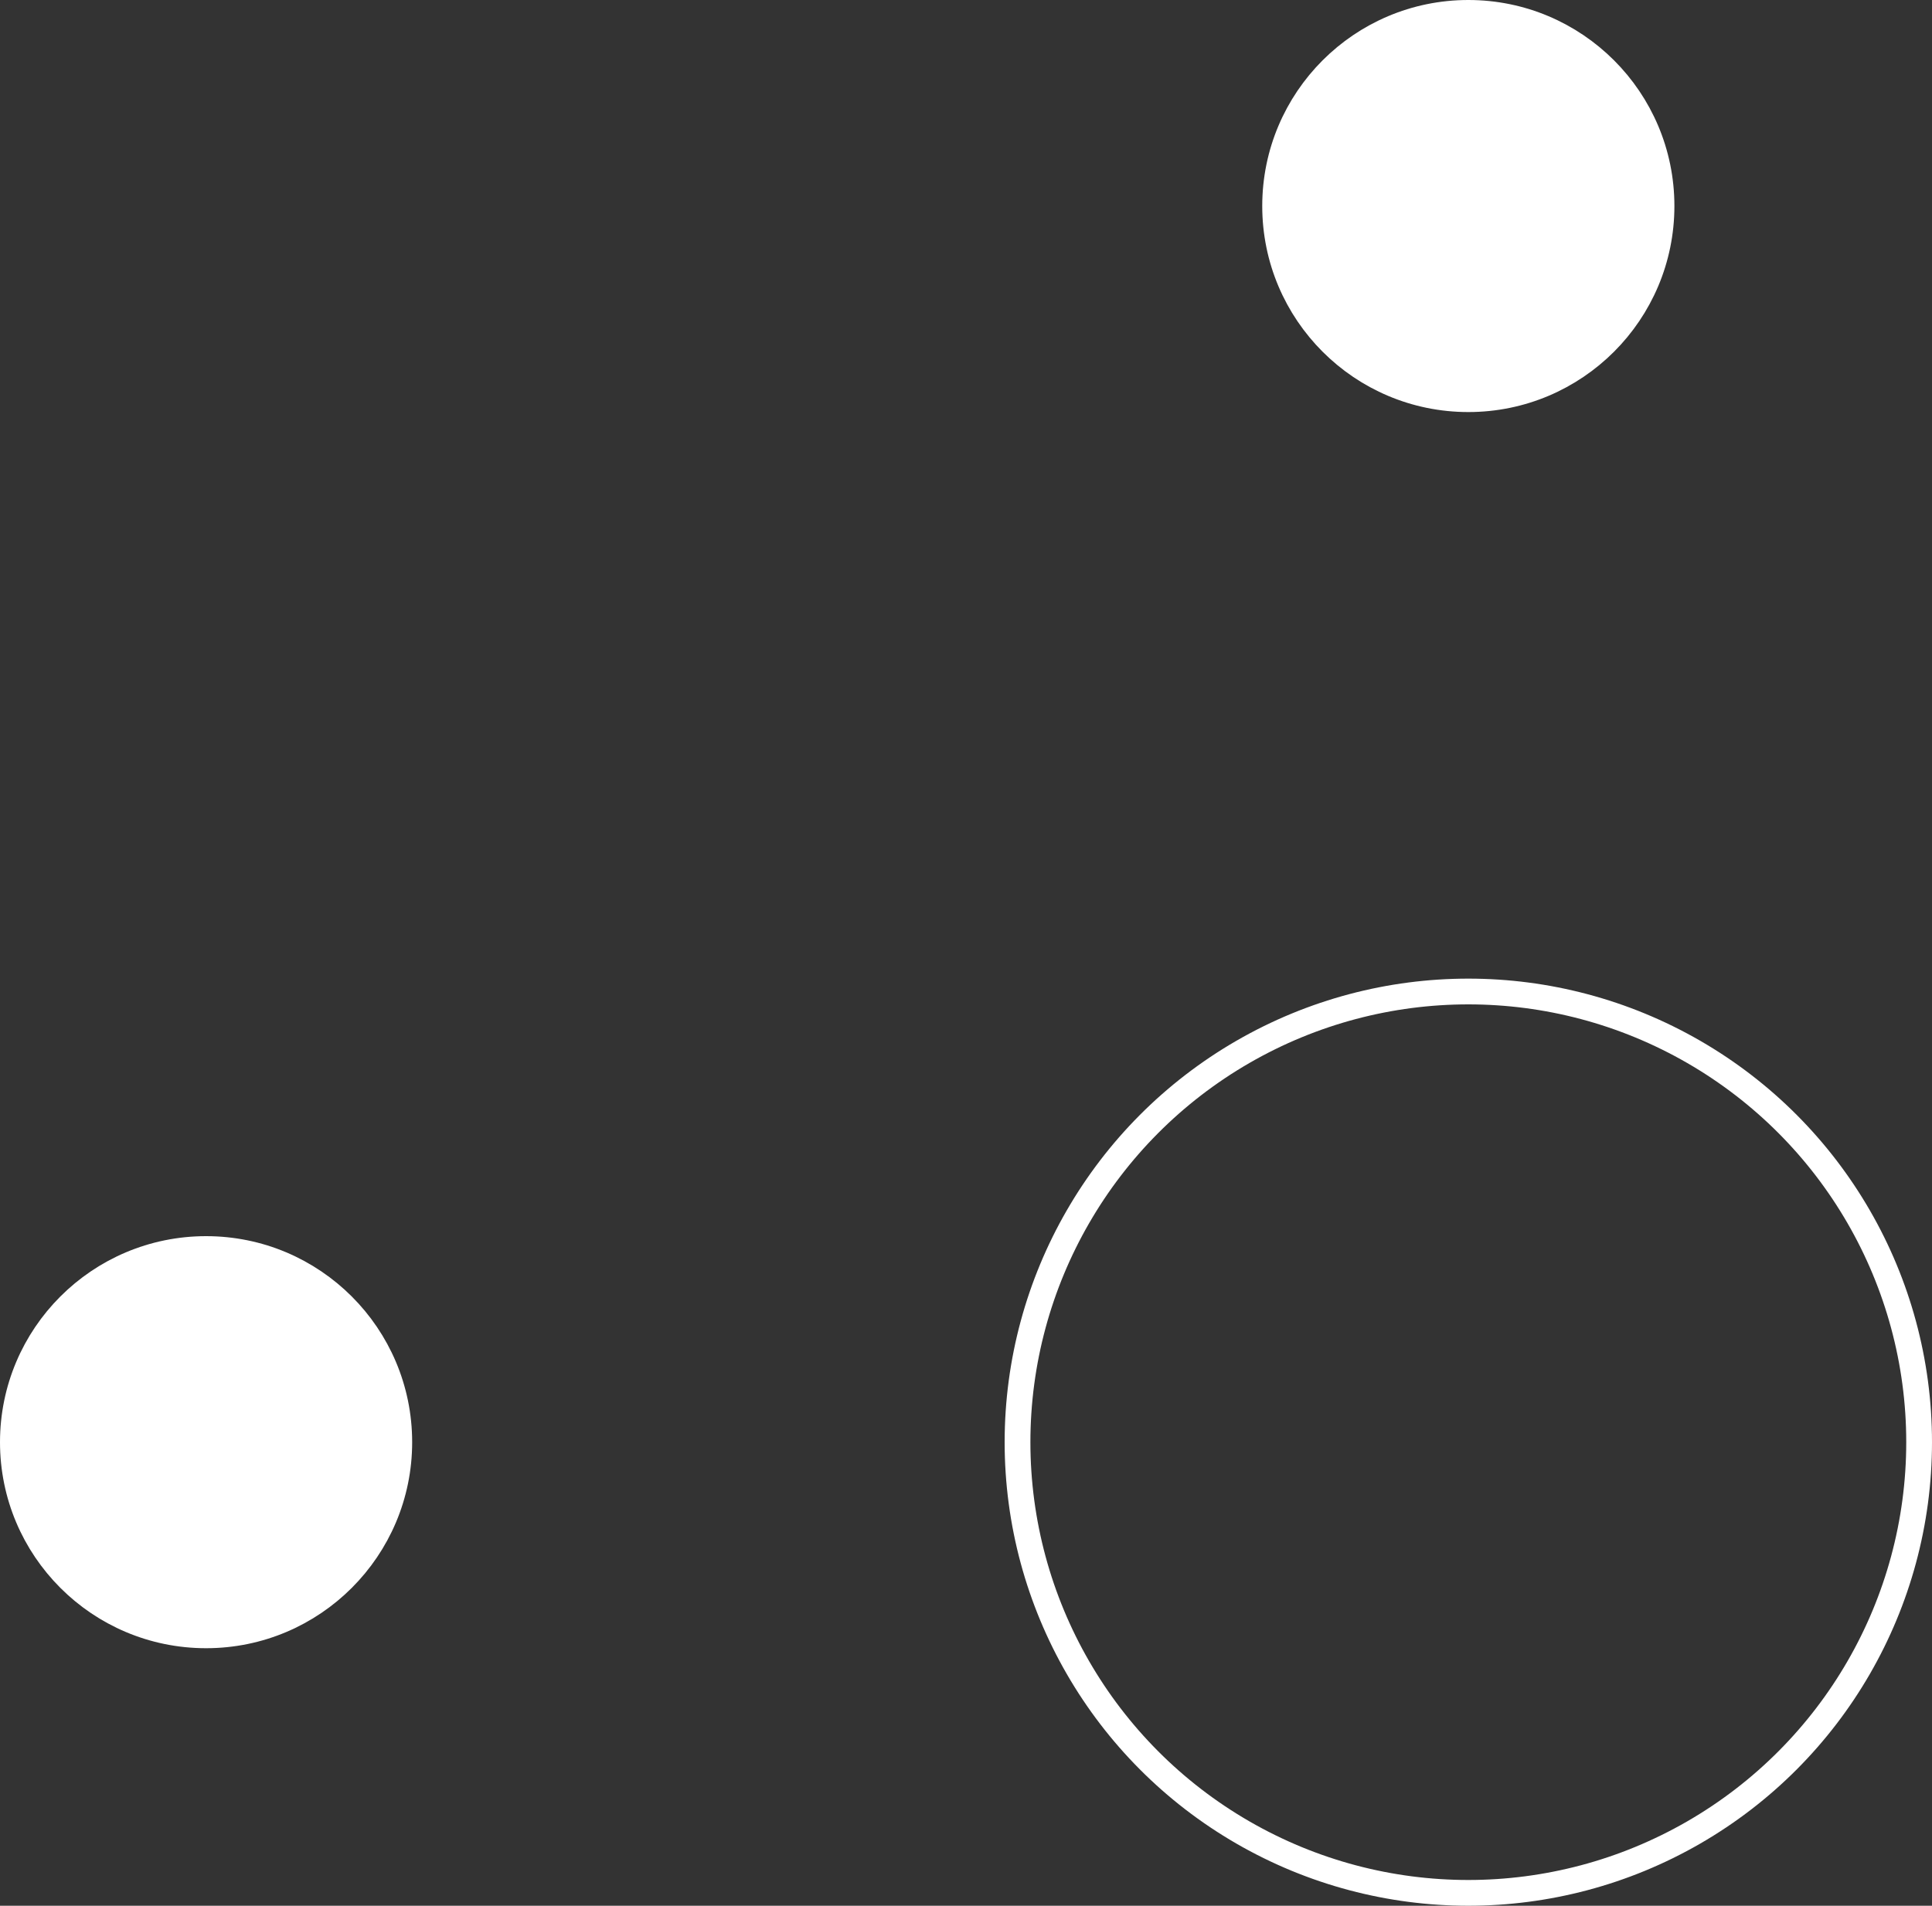
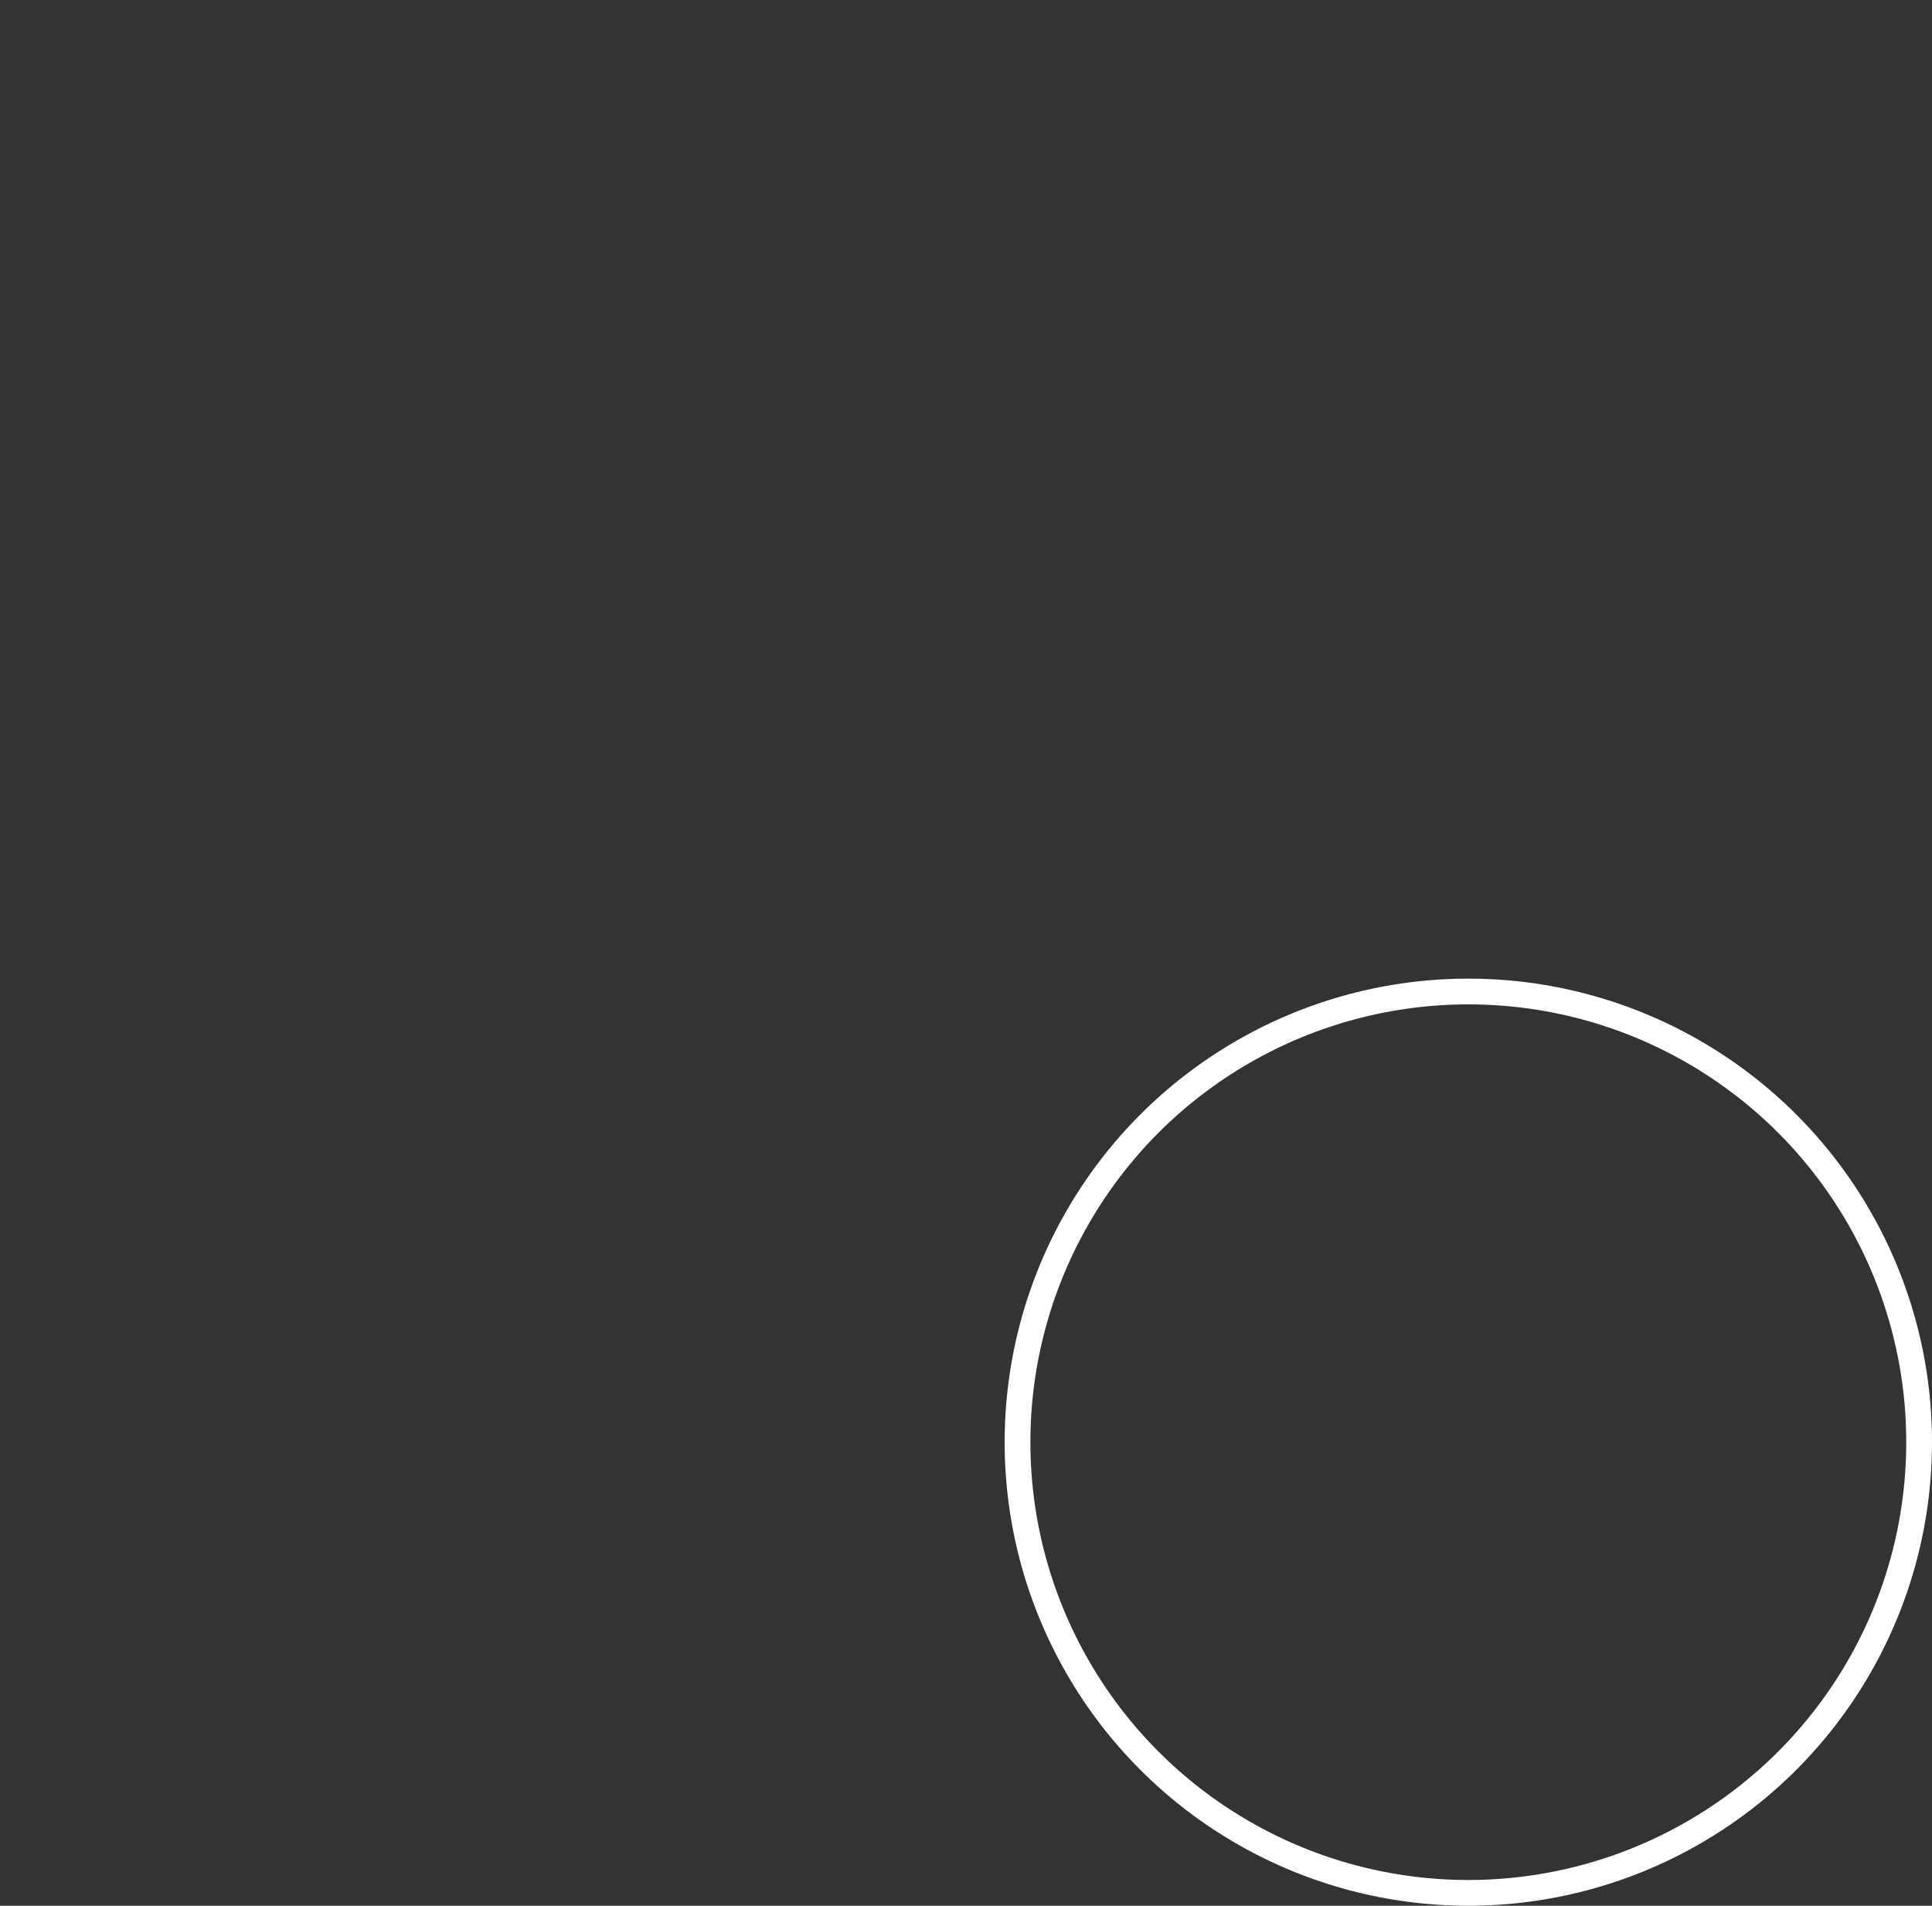
<svg xmlns="http://www.w3.org/2000/svg" width="75" height="74" viewBox="0 0 75 74" fill="none">
  <rect x="0" y="0" width="75" height="74" fill="#333333" stroke="none" />
-   <circle cx="8" cy="56" r="7.5" fill="white" stroke="white" />
  <circle cx="57" cy="56" r="17.5" stroke="white" />
-   <circle cx="57" cy="8" r="7.5" fill="white" stroke="white" />
</svg>